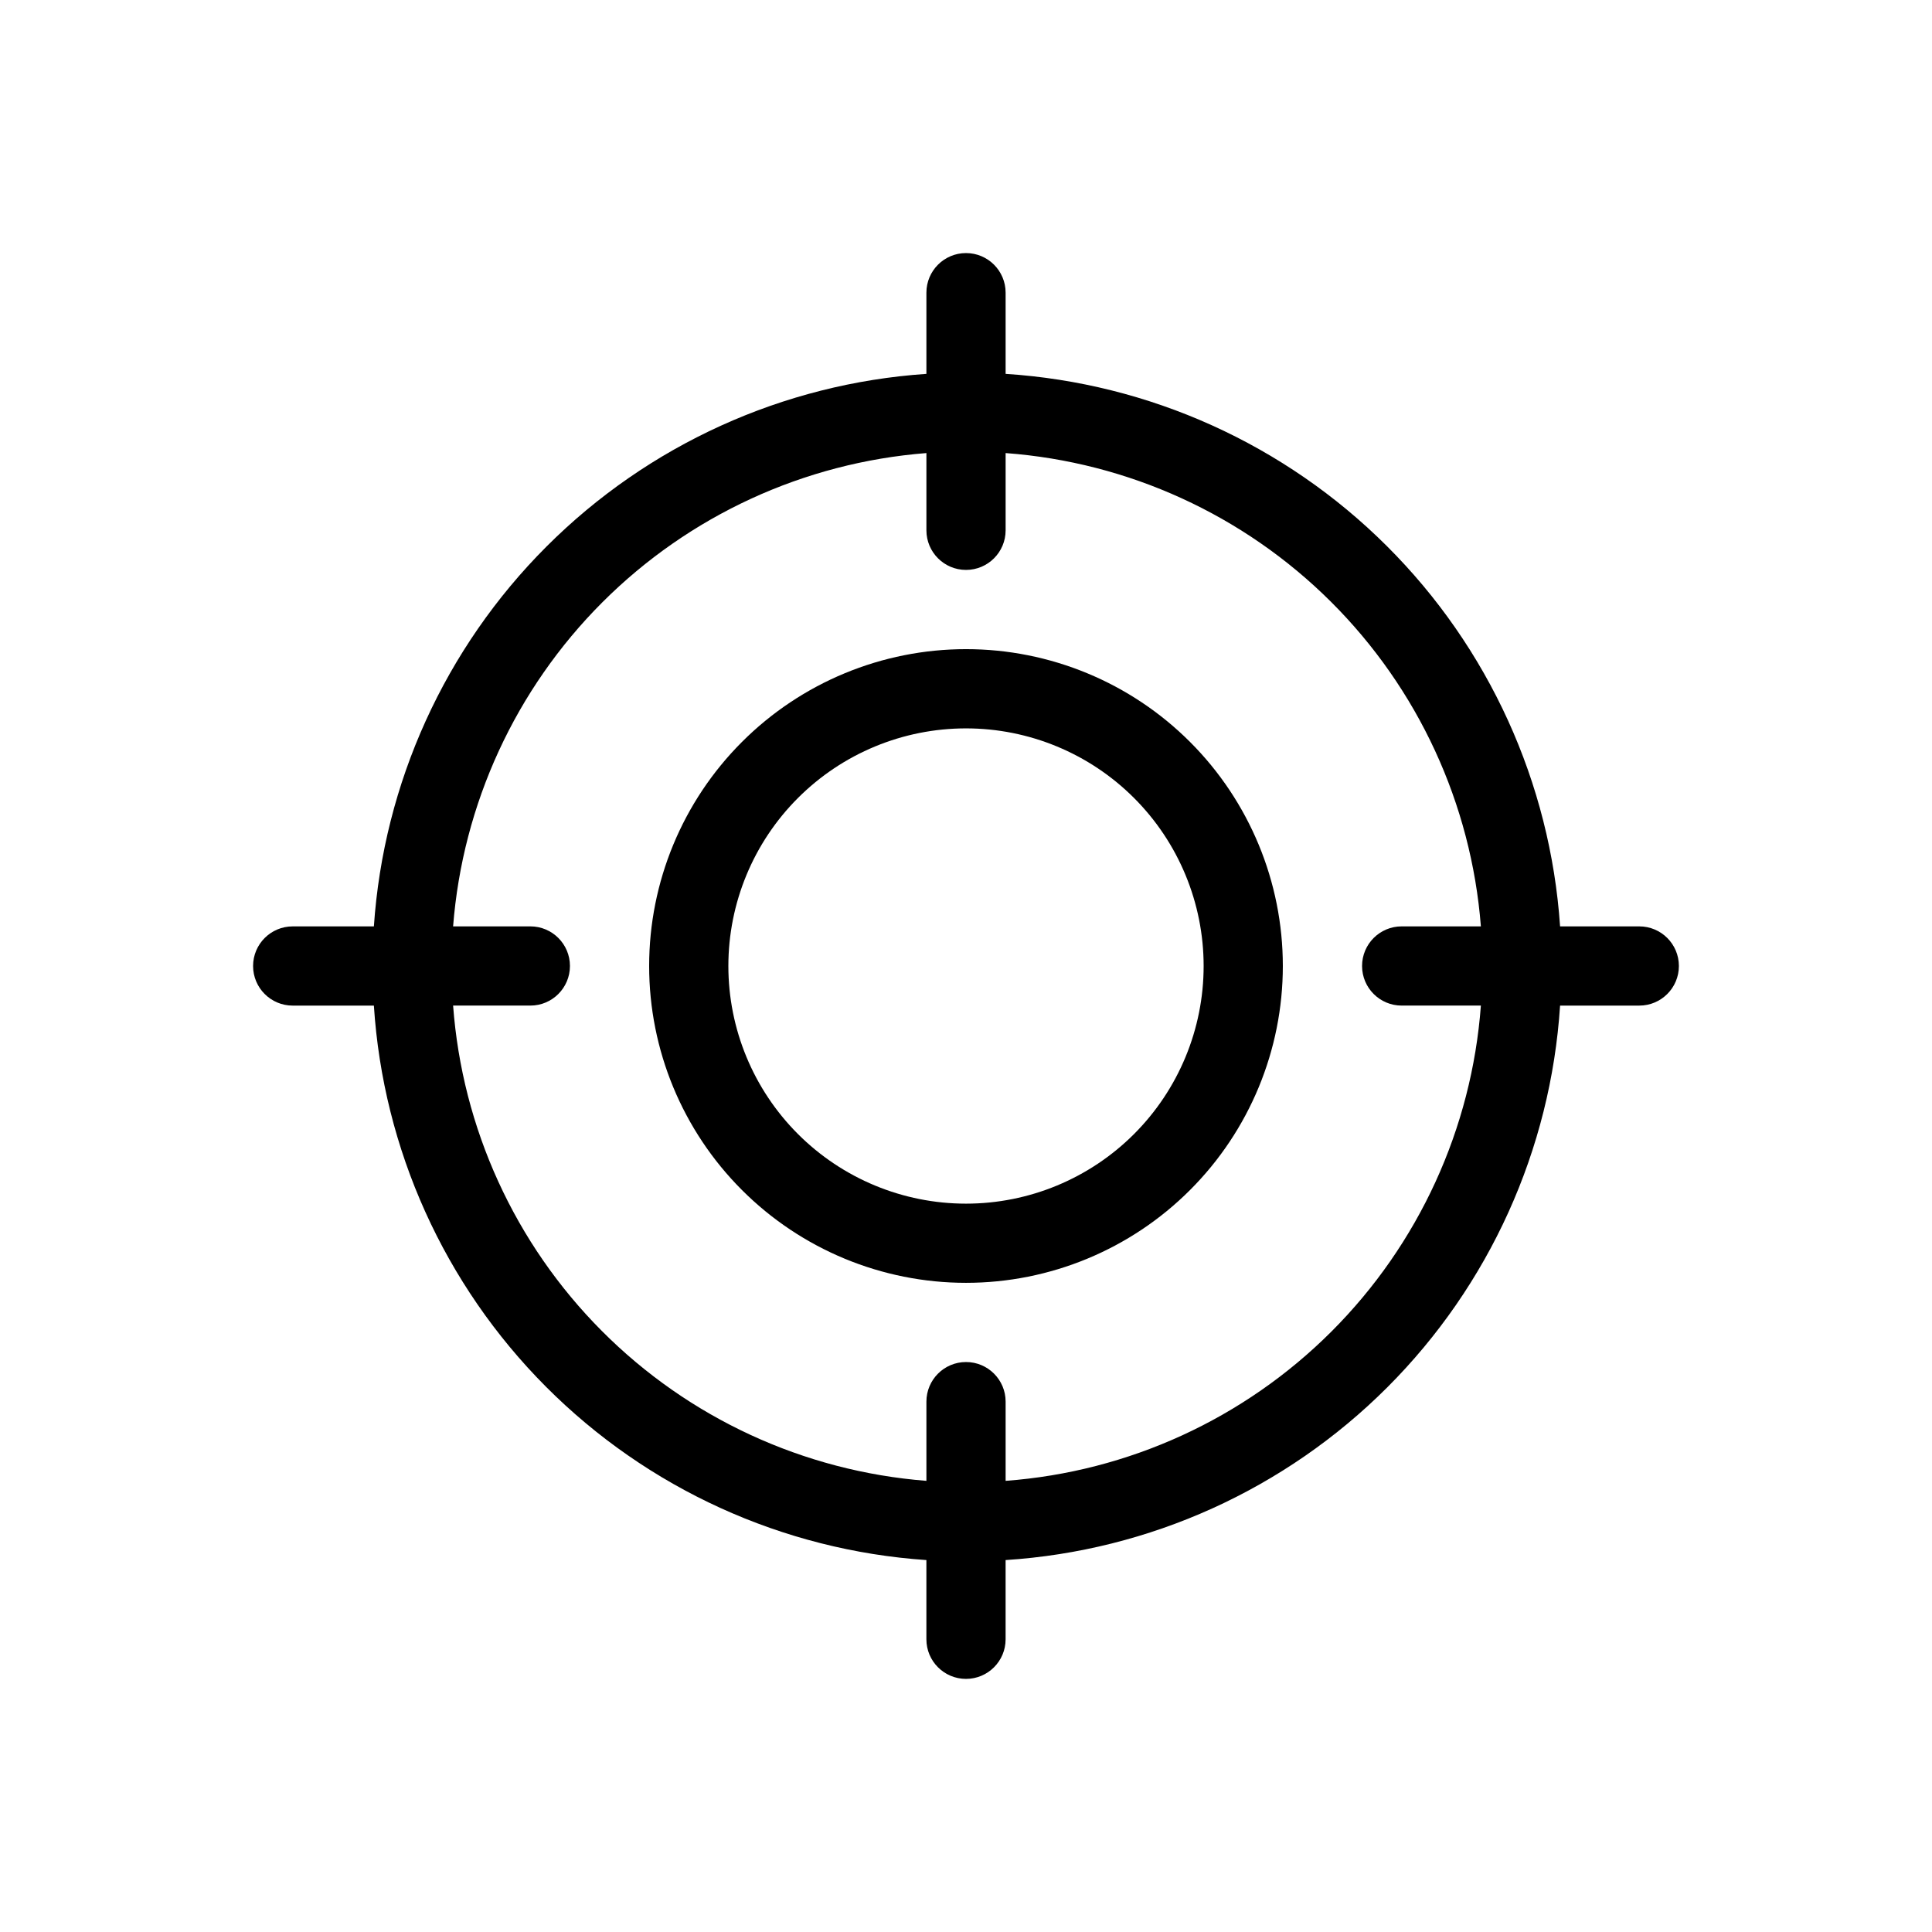
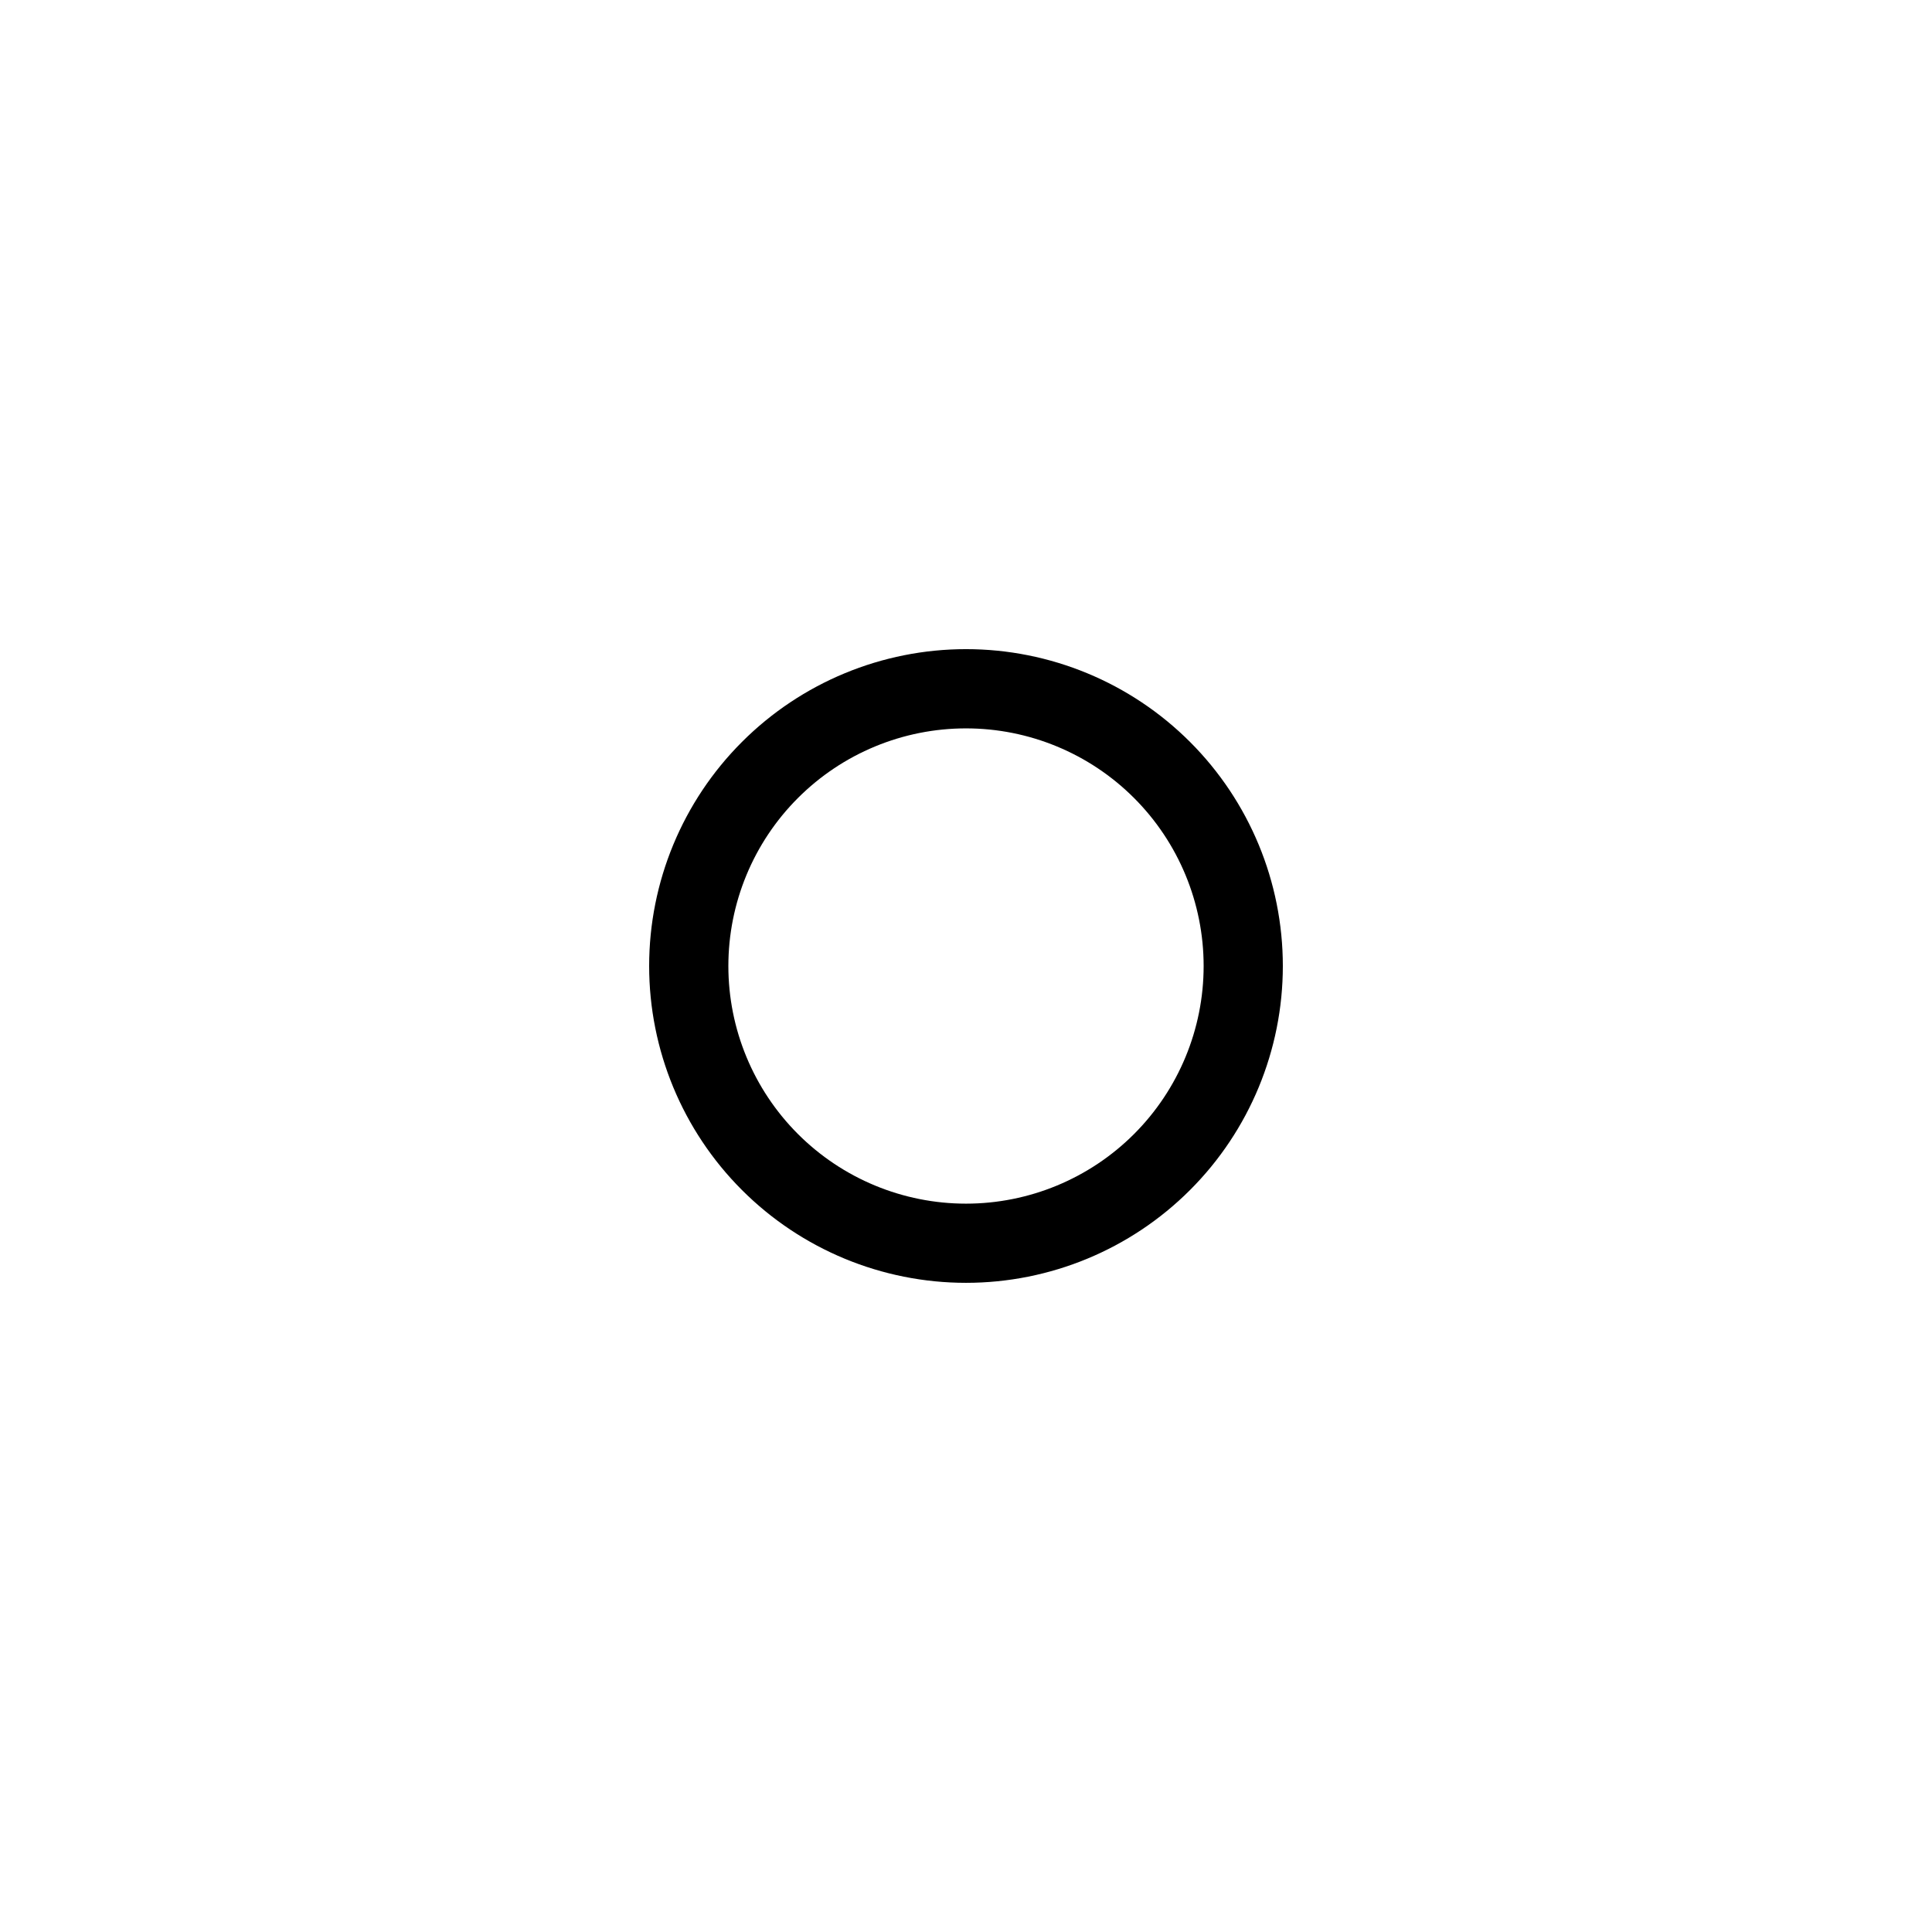
<svg xmlns="http://www.w3.org/2000/svg" fill="#000000" width="800px" height="800px" version="1.1" viewBox="144 144 512 512">
  <g>
-     <path d="m578.43 389.5h-20.992c-2.59-38.07-18.918-73.902-45.949-100.83-27.027-26.934-62.918-43.133-100.99-45.59v-21.516c0-5.797-4.699-10.496-10.496-10.496s-10.496 4.699-10.496 10.496v21.516c-37.984 2.578-73.75 18.832-100.67 45.754-26.922 26.918-43.176 62.684-45.754 100.67h-21.516c-5.797 0-10.496 4.699-10.496 10.496s4.699 10.496 10.496 10.496h21.516c2.457 38.074 18.656 73.965 45.59 100.99 26.93 27.031 62.762 43.359 100.83 45.949v20.992c0 5.797 4.699 10.496 10.496 10.496s10.496-4.699 10.496-10.496v-20.992c38.16-2.469 74.117-18.742 101.16-45.781 27.039-27.043 43.312-63 45.781-101.16h20.992c5.797 0 10.496-4.699 10.496-10.496s-4.699-10.496-10.496-10.496zm-167.93 146.94v-20.992c0-5.797-4.699-10.496-10.496-10.496s-10.496 4.699-10.496 10.496v20.992c-32.508-2.543-63.031-16.645-86.039-39.75-23.008-23.102-36.98-53.684-39.391-86.199h20.469c5.797 0 10.496-4.699 10.496-10.496s-4.699-10.496-10.496-10.496h-20.469c2.527-32.426 16.555-62.879 39.551-85.879 23-22.996 53.453-37.023 85.879-39.551v20.469c0 5.797 4.699 10.496 10.496 10.496s10.496-4.699 10.496-10.496v-20.469c32.516 2.41 63.098 16.383 86.199 39.391 23.105 23.008 37.207 53.531 39.75 86.039h-20.992c-5.797 0-10.496 4.699-10.496 10.496s4.699 10.496 10.496 10.496h20.992c-2.422 32.598-16.473 63.246-39.586 86.363-23.117 23.113-53.766 37.164-86.363 39.586z" />
    <path d="m400 316.03c-22.27 0-43.629 8.844-59.375 24.594-15.75 15.746-24.594 37.105-24.594 59.375s8.844 43.625 24.594 59.371c15.746 15.75 37.105 24.594 59.375 24.594s43.625-8.844 59.371-24.594c15.75-15.746 24.594-37.102 24.594-59.371s-8.844-43.629-24.594-59.375c-15.746-15.75-37.102-24.594-59.371-24.594zm0 146.95c-16.703 0-32.723-6.637-44.531-18.445-11.812-11.812-18.445-27.832-18.445-44.531 0-16.703 6.633-32.723 18.445-44.531 11.809-11.812 27.828-18.445 44.531-18.445 16.699 0 32.719 6.633 44.531 18.445 11.809 11.809 18.445 27.828 18.445 44.531 0 16.699-6.637 32.719-18.445 44.531-11.812 11.809-27.832 18.445-44.531 18.445z" />
  </g>
</svg>